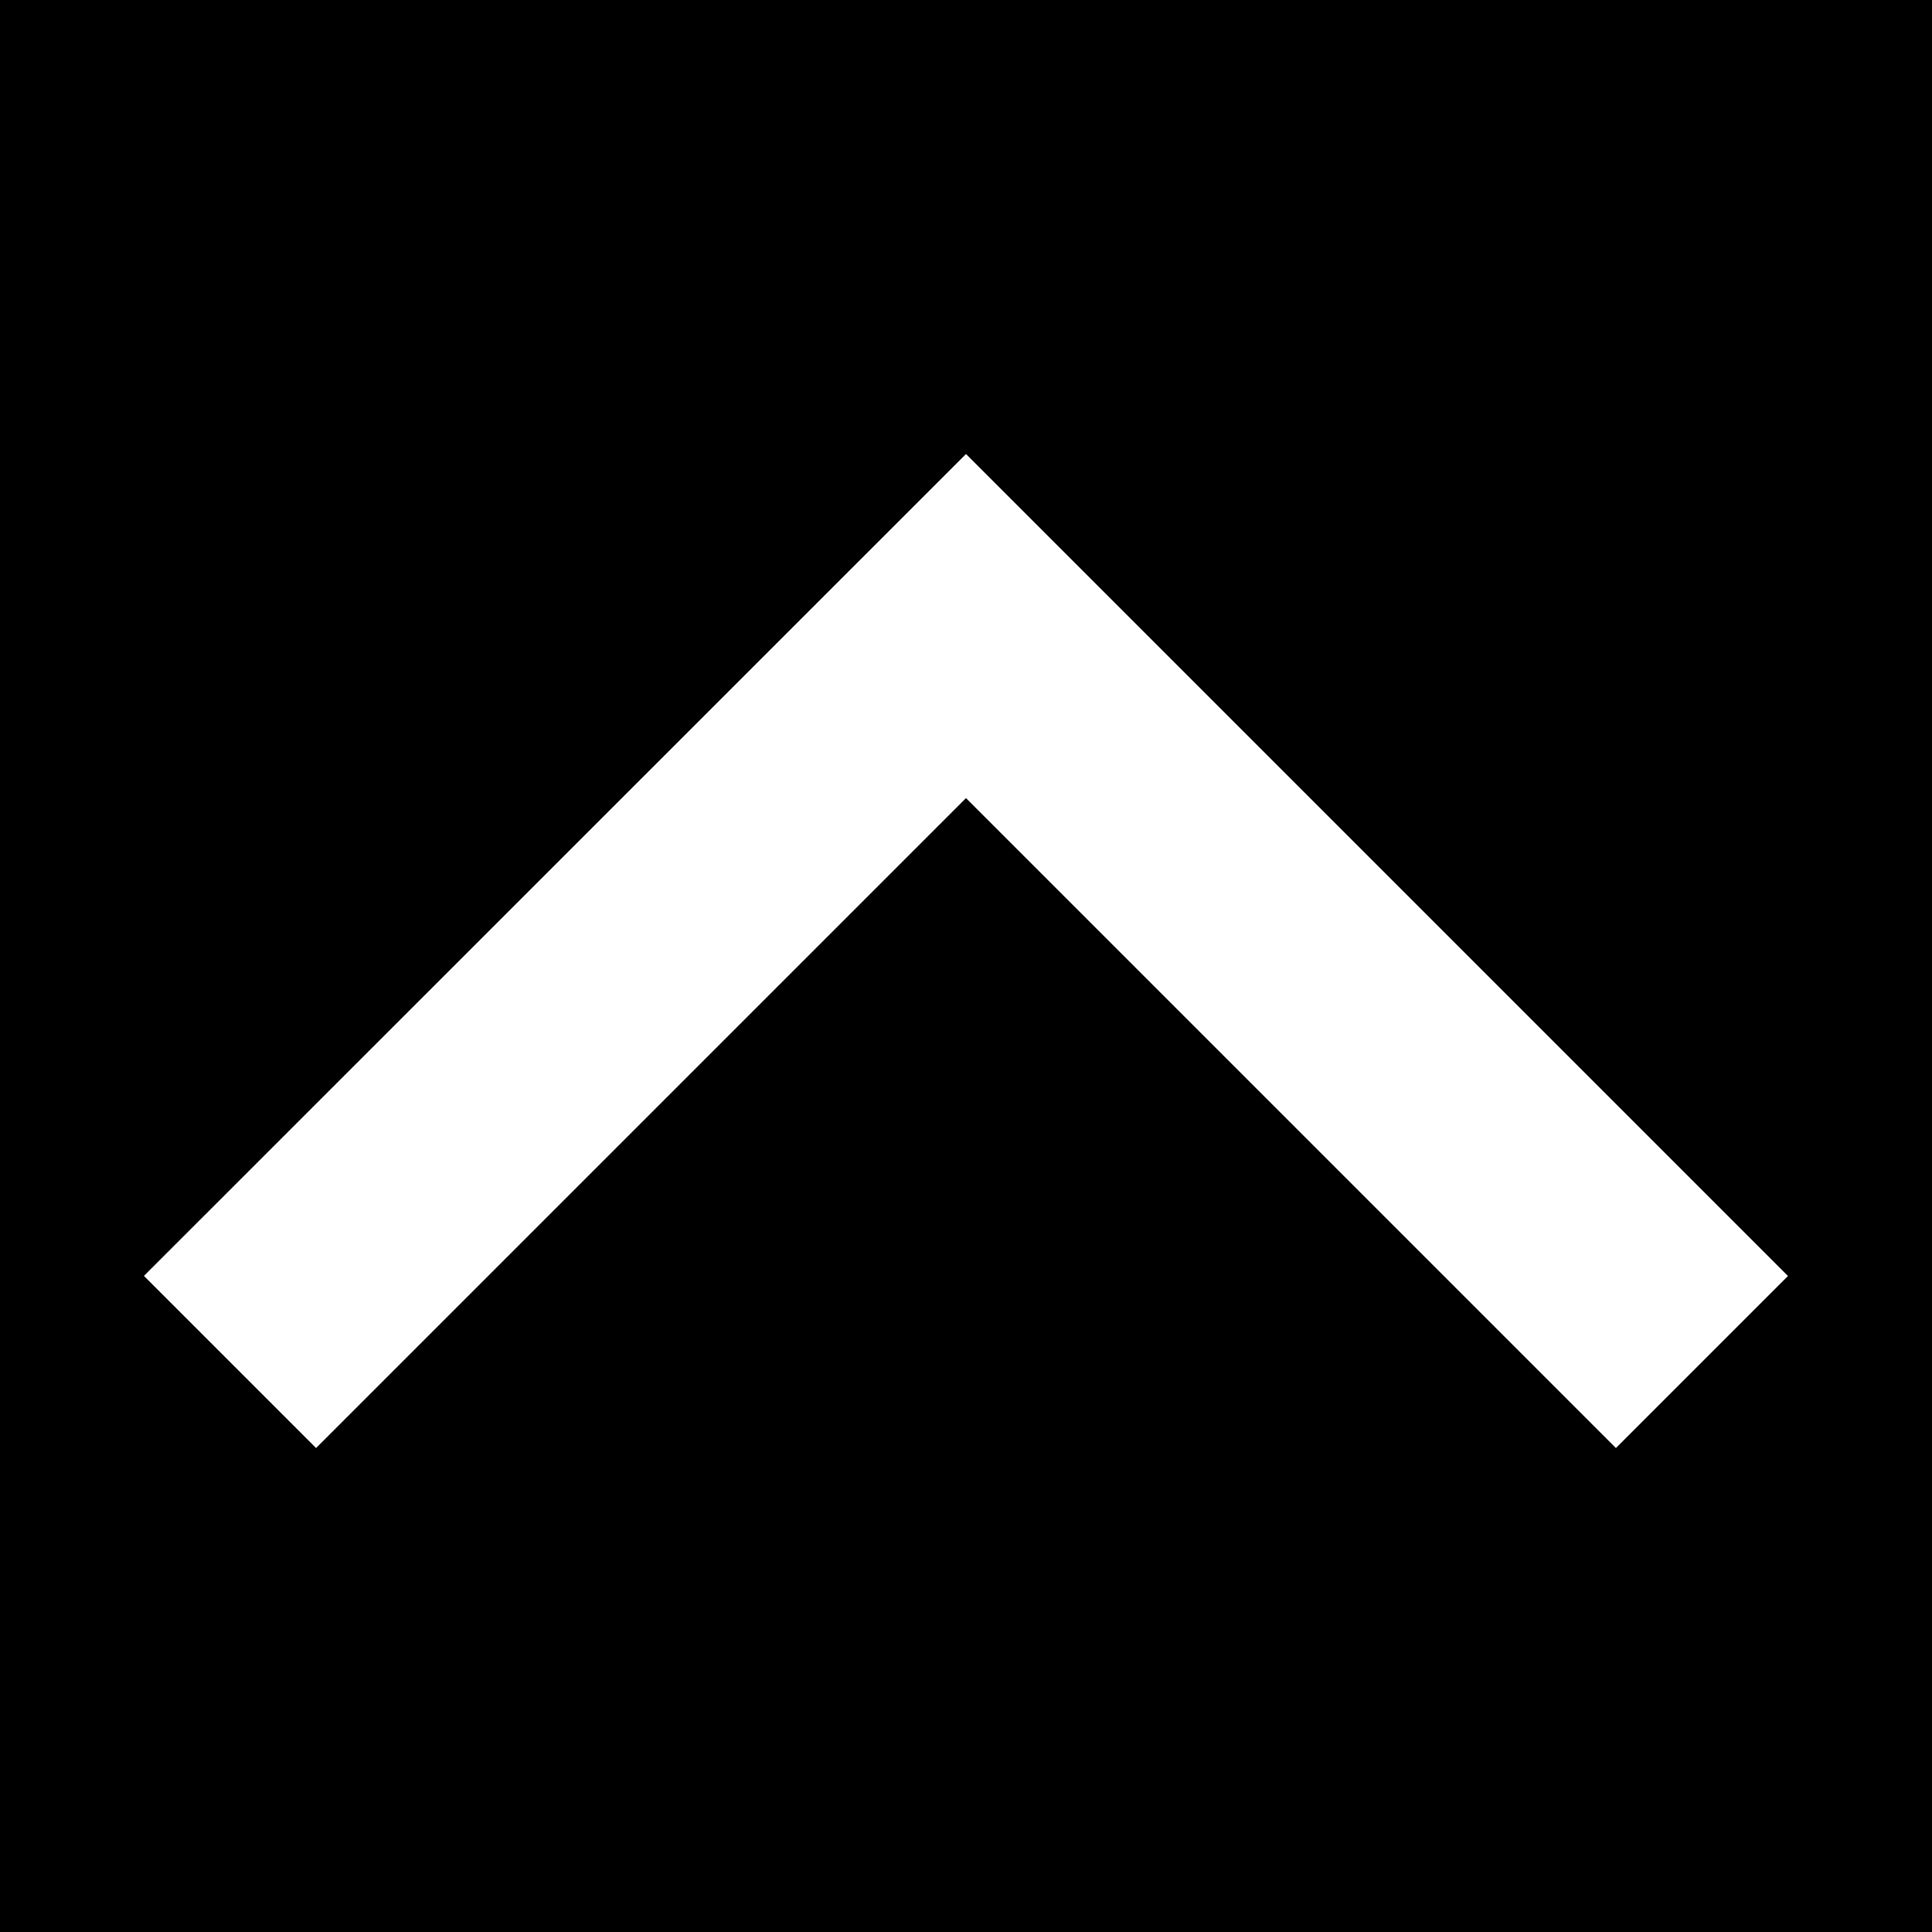
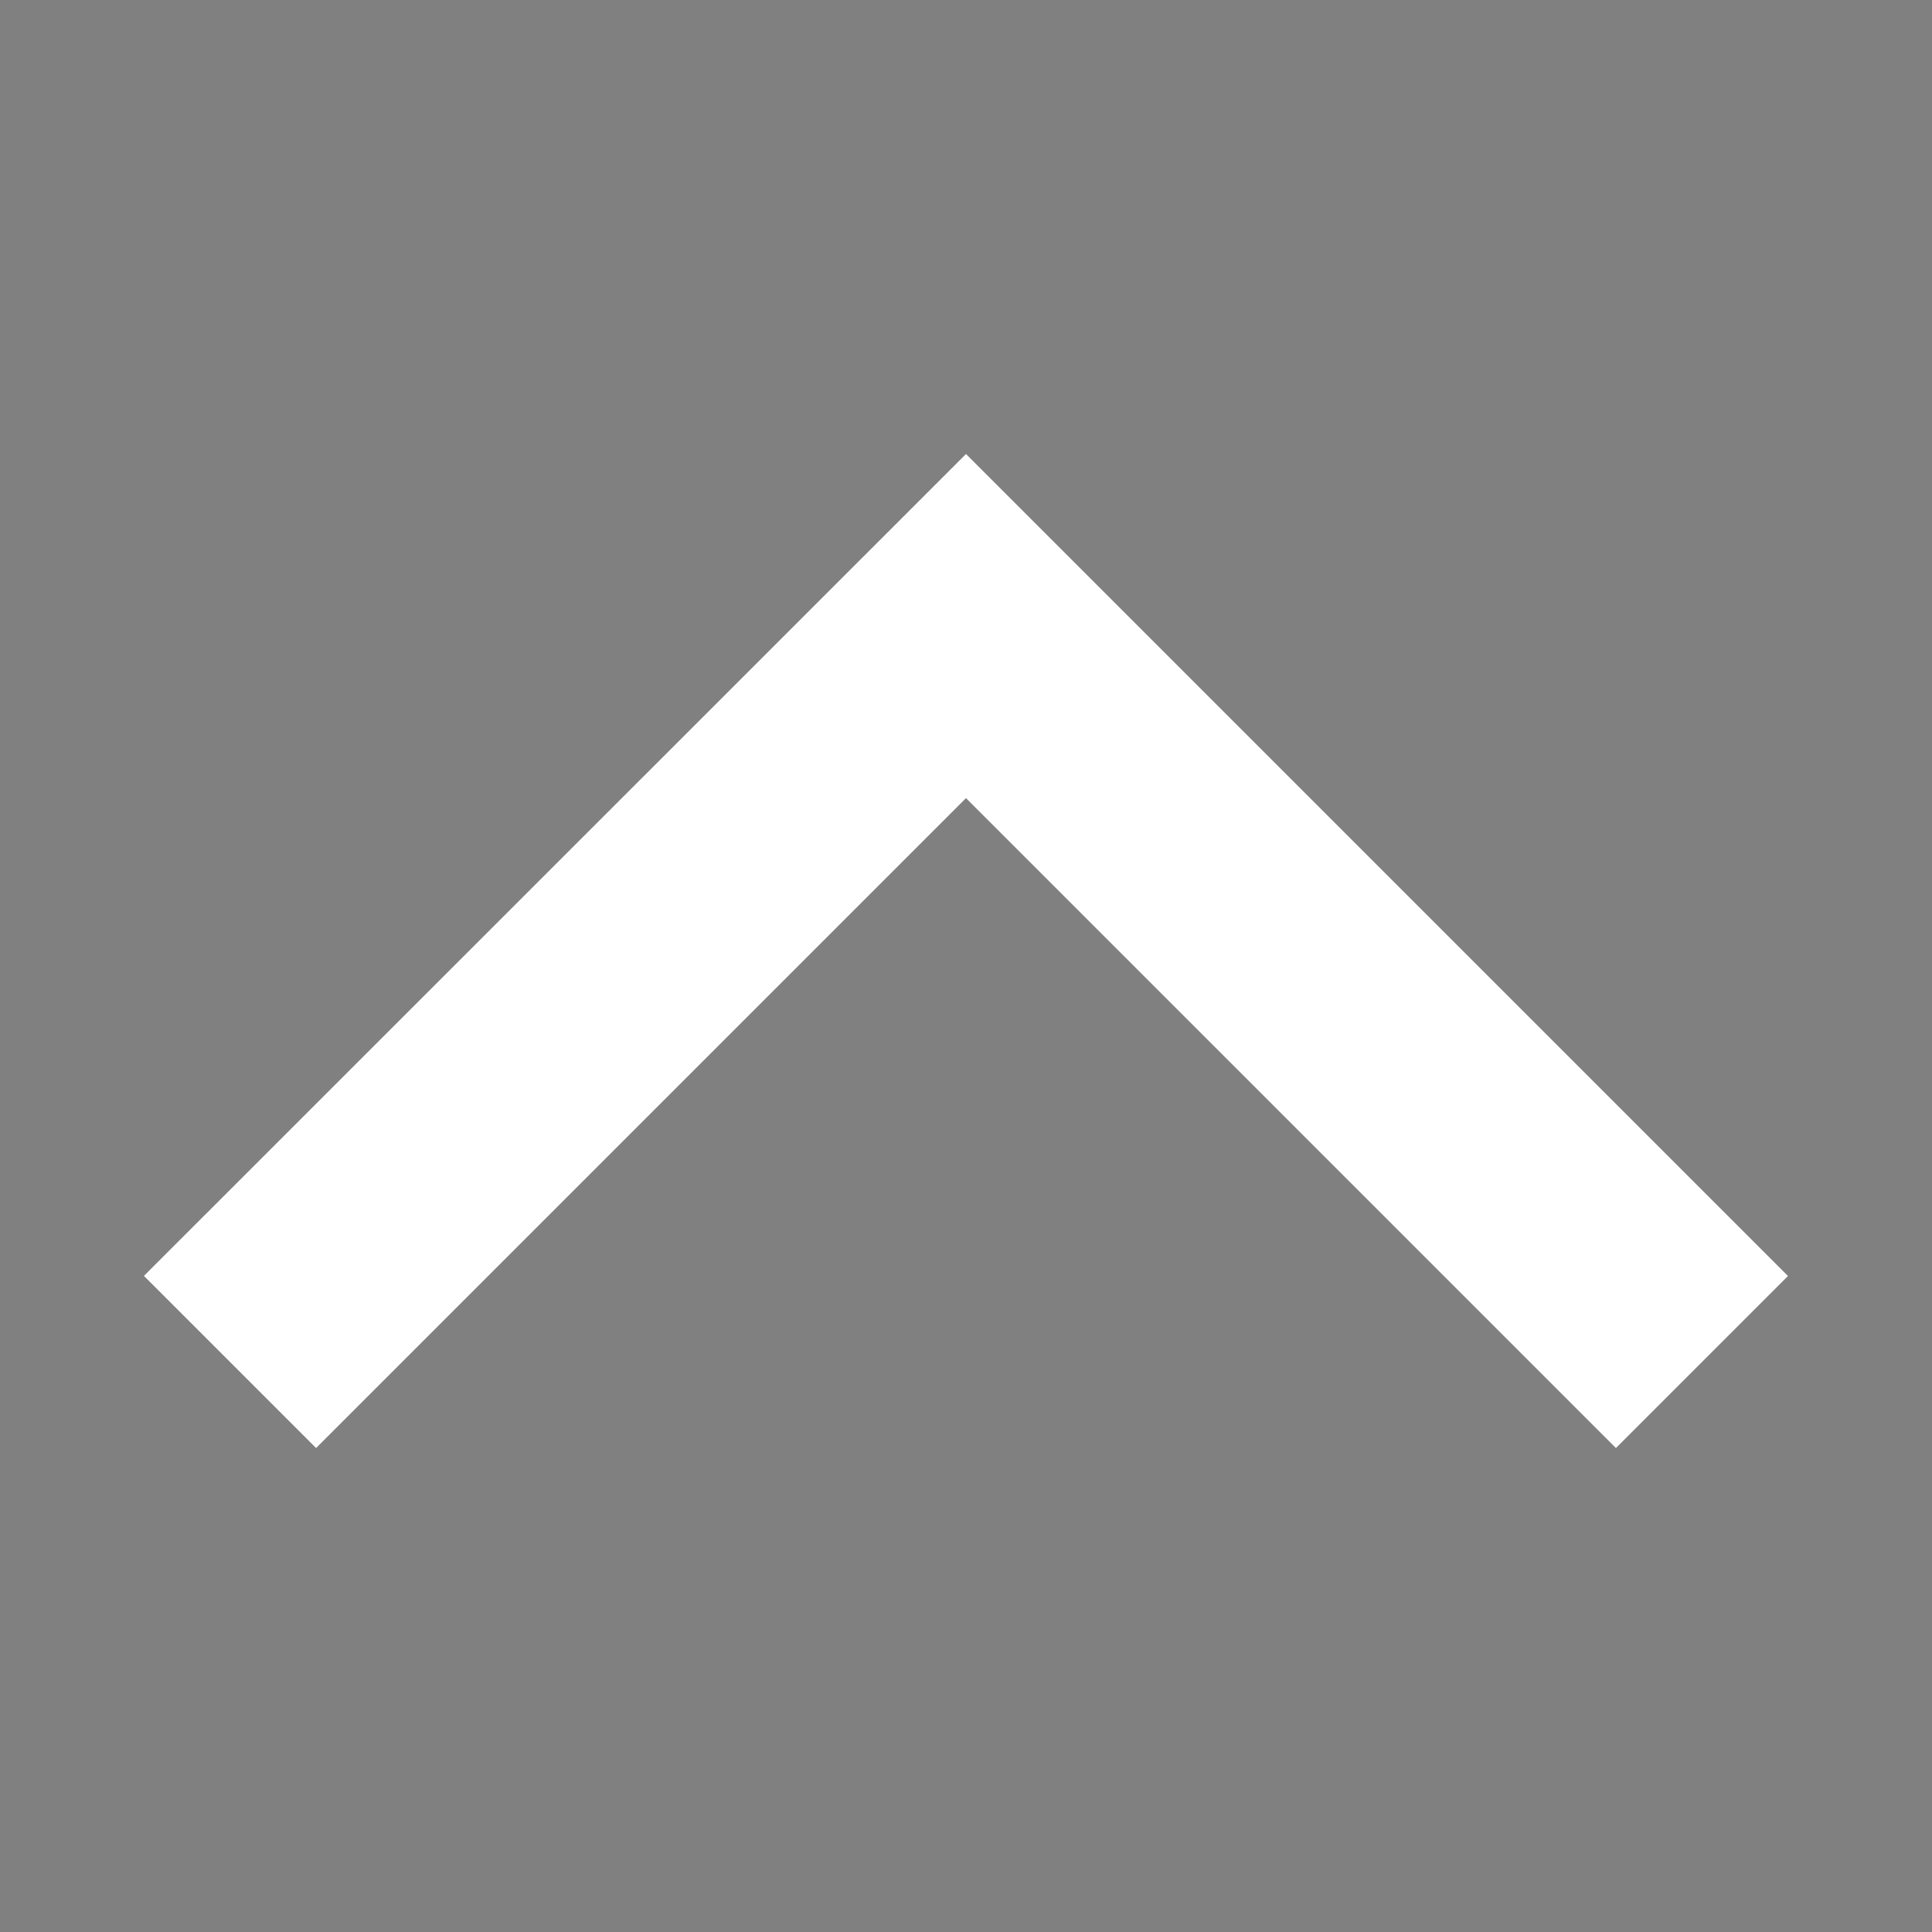
<svg xmlns="http://www.w3.org/2000/svg" id="Warstwa_2" data-name="Warstwa 2" viewBox="0 0 100 100">
  <rect x="0" y="0" width="100" height="100" fill="#808080" stroke="none" />
  <defs>
    <style>
      .cls-1 {
        fill: #fff;
      }
    </style>
  </defs>
  <g id="Warstwa_1-2" data-name="Warstwa 1">
-     <rect x="0" y="0" width="100" height="100" transform="translate(0 100) rotate(-90)" />
    <g id="g8186">
      <path id="path8188" class="cls-1" d="M92.55,66.04l-8.91,8.91-33.64-33.64-33.64,33.64-8.91-8.91L50,23.5l42.55,42.55Z" />
    </g>
  </g>
</svg>